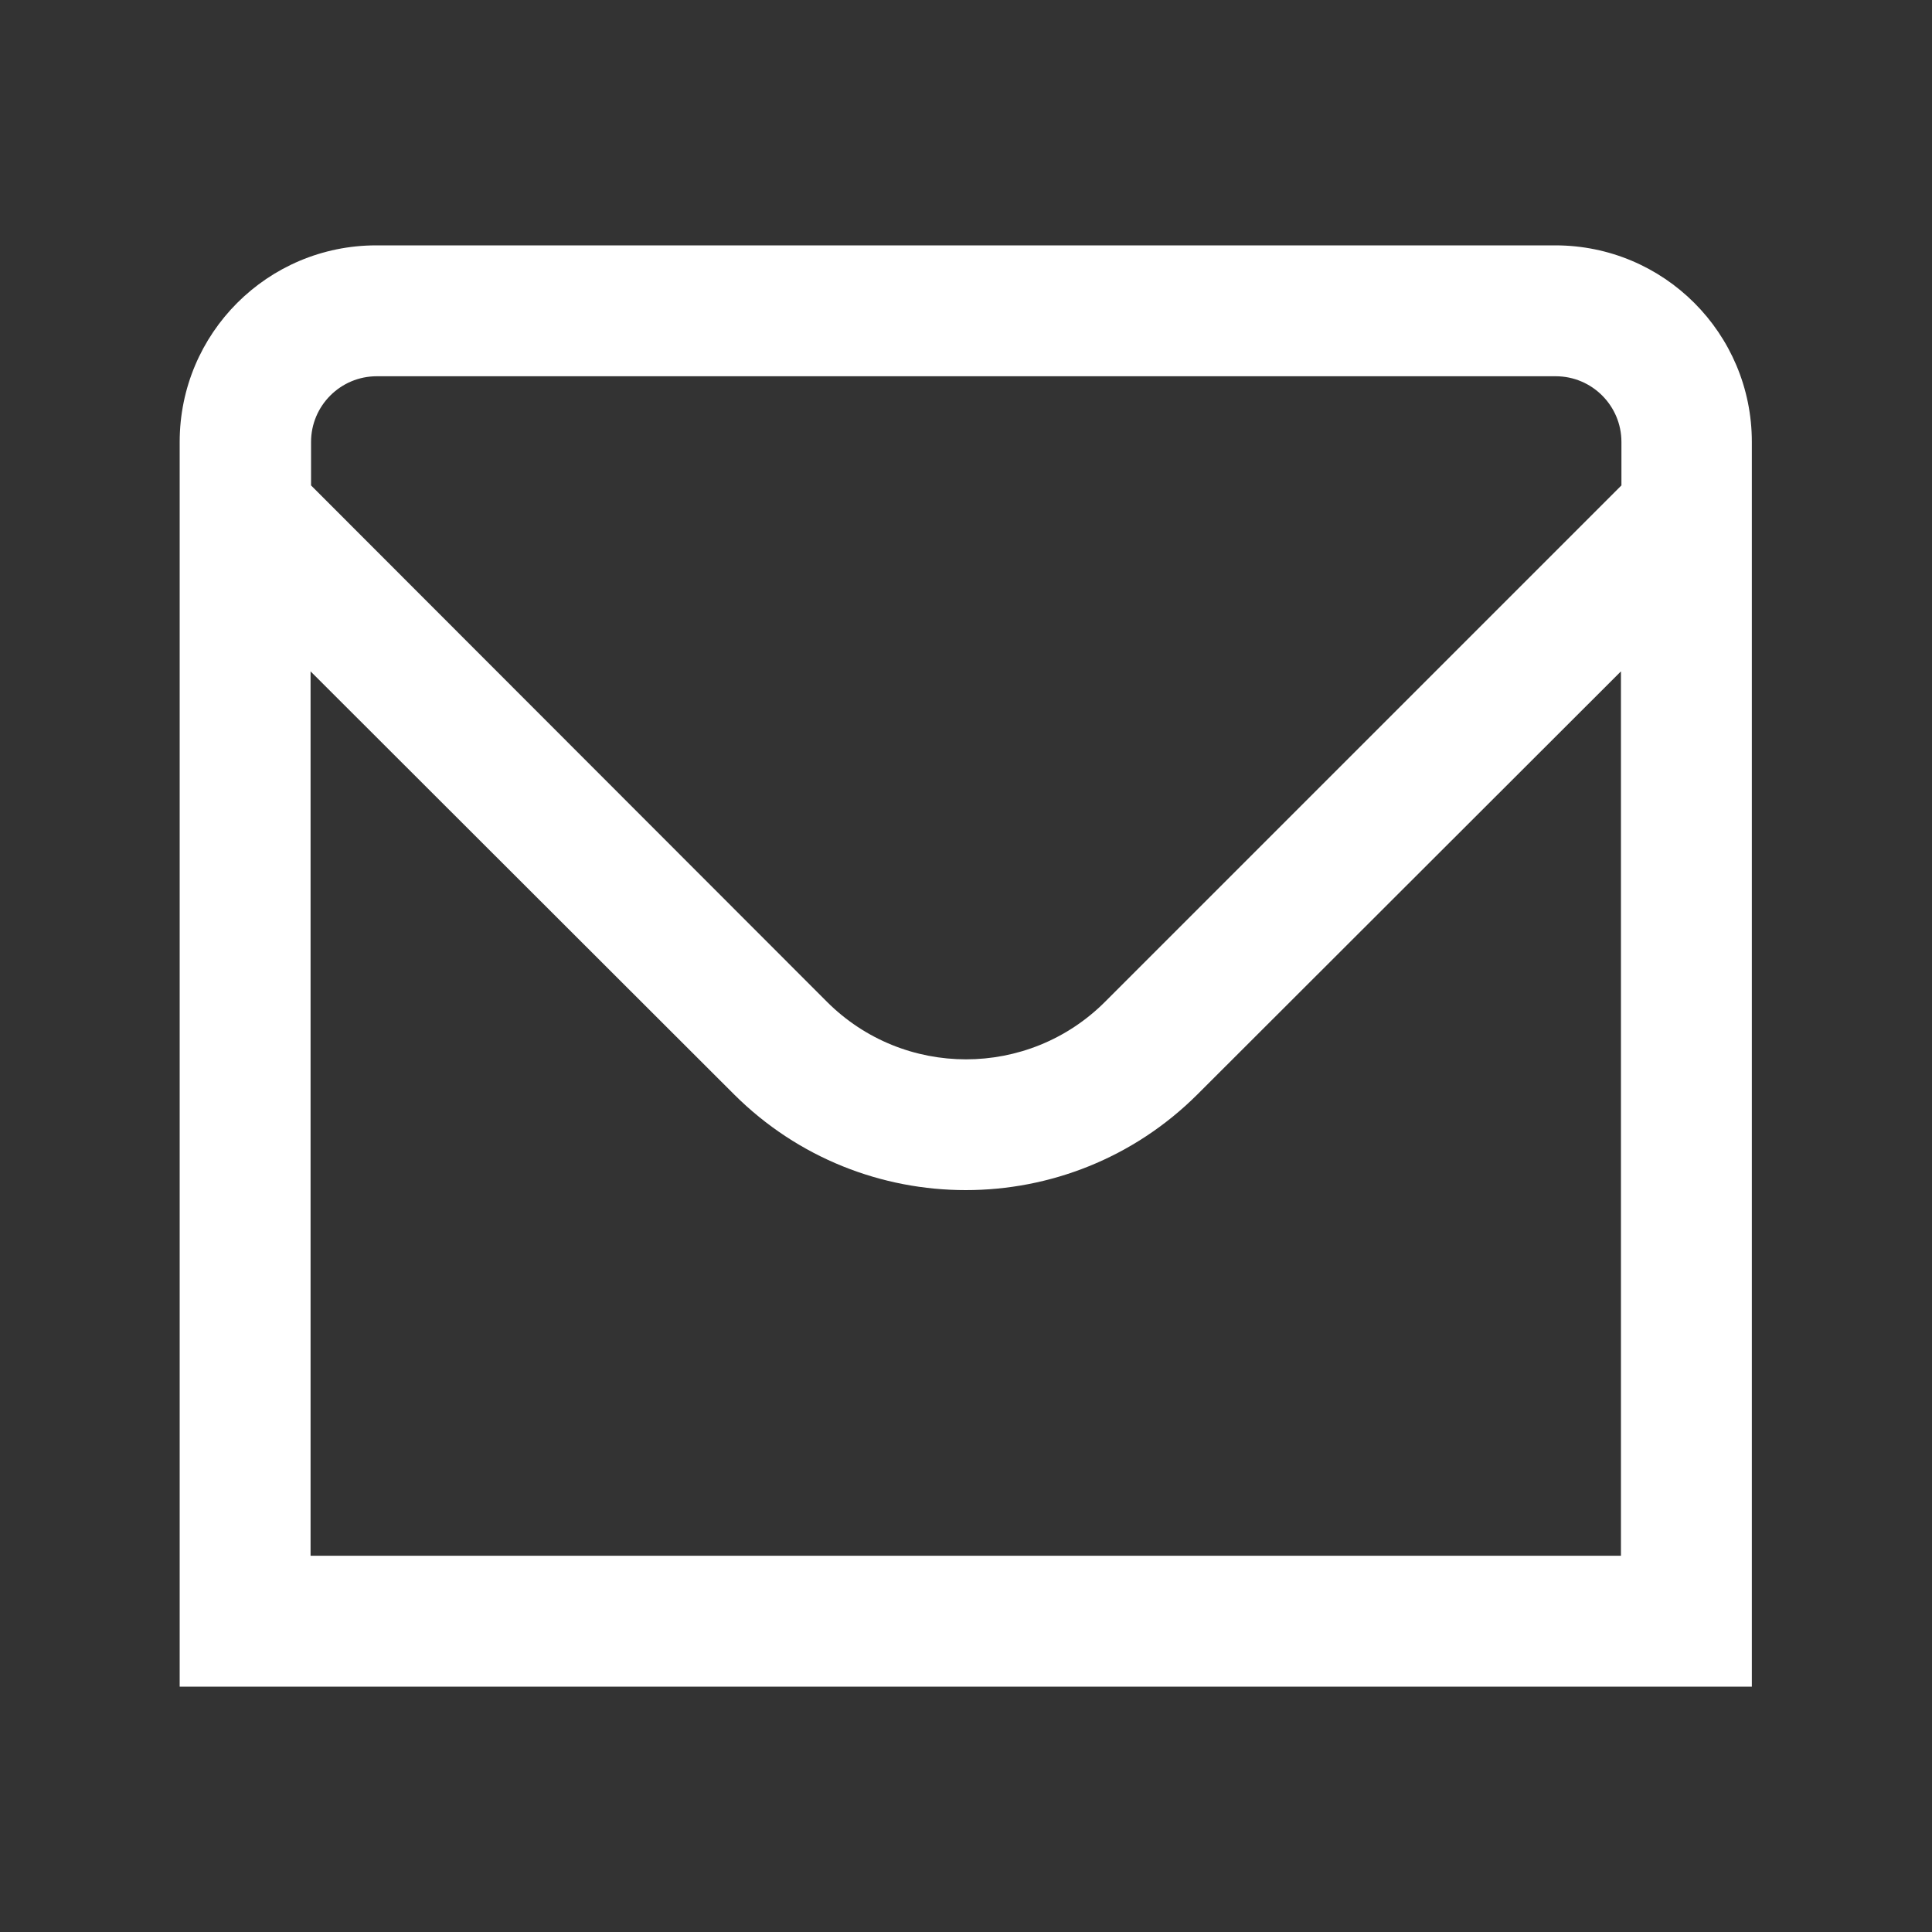
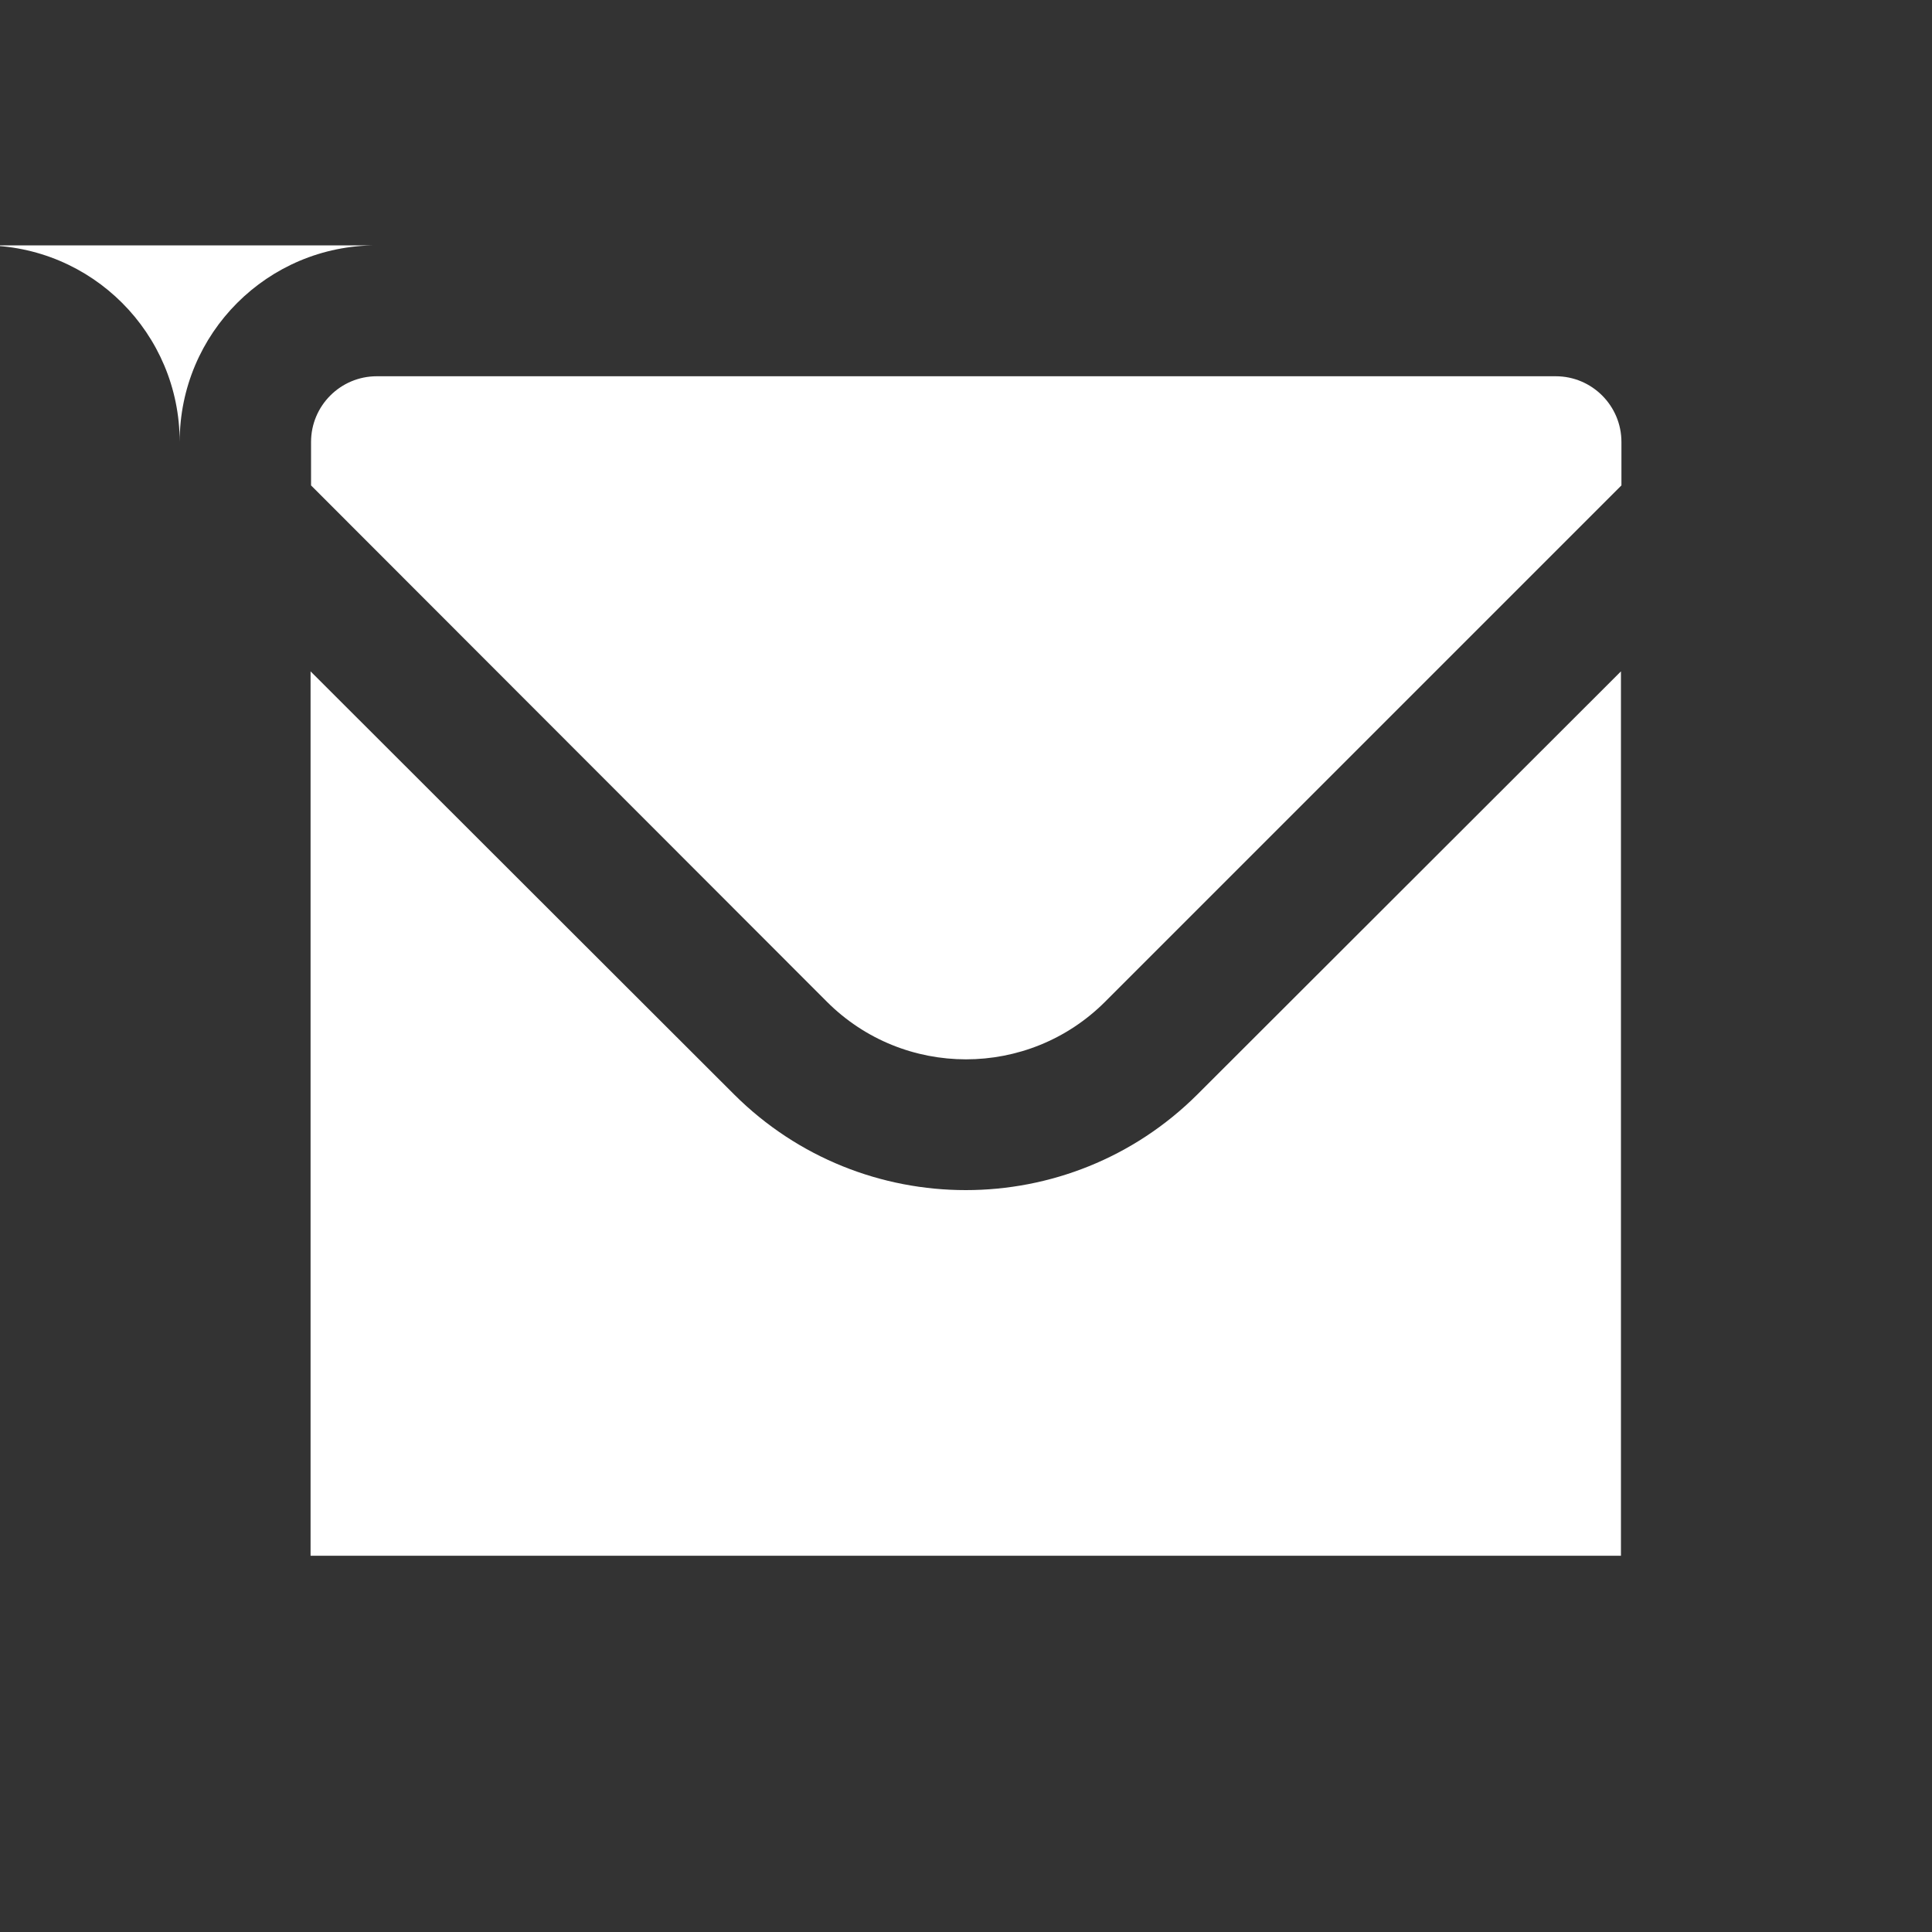
<svg xmlns="http://www.w3.org/2000/svg" id="Livello_1" data-name="Livello 1" viewBox="0 0 40 40" aria-labelledby="mail">
  <rect x="0" y="0" width="40" height="40" fill="#333333" stroke="none" />
  <g id="_01_align_center" data-name=" 01 align center">
-     <path d="m32.21,5.08H7.79c-2.25,0-4.07,1.82-4.07,4.07v25.77h32.55V9.15c0-2.25-1.82-4.07-4.07-4.07ZM7.79,7.79h24.42c.75,0,1.36.61,1.36,1.36v.9l-10.69,10.69c-1.59,1.59-4.17,1.59-5.76,0L6.44,10.05v-.9c0-.75.61-1.36,1.36-1.36Zm-1.36,24.42V13.9l8.77,8.76c2.65,2.64,6.94,2.64,9.59,0l8.77-8.76v18.31H6.44Z" style="fill: #fff; stroke-width: 0px;" />
+     <path d="m32.21,5.08H7.79c-2.25,0-4.07,1.82-4.07,4.07v25.77V9.15c0-2.25-1.82-4.07-4.07-4.07ZM7.79,7.79h24.42c.75,0,1.36.61,1.36,1.36v.9l-10.69,10.69c-1.59,1.59-4.17,1.59-5.76,0L6.44,10.05v-.9c0-.75.61-1.36,1.36-1.36Zm-1.36,24.42V13.9l8.77,8.76c2.65,2.64,6.94,2.64,9.59,0l8.77-8.76v18.31H6.44Z" style="fill: #fff; stroke-width: 0px;" />
  </g>
</svg>